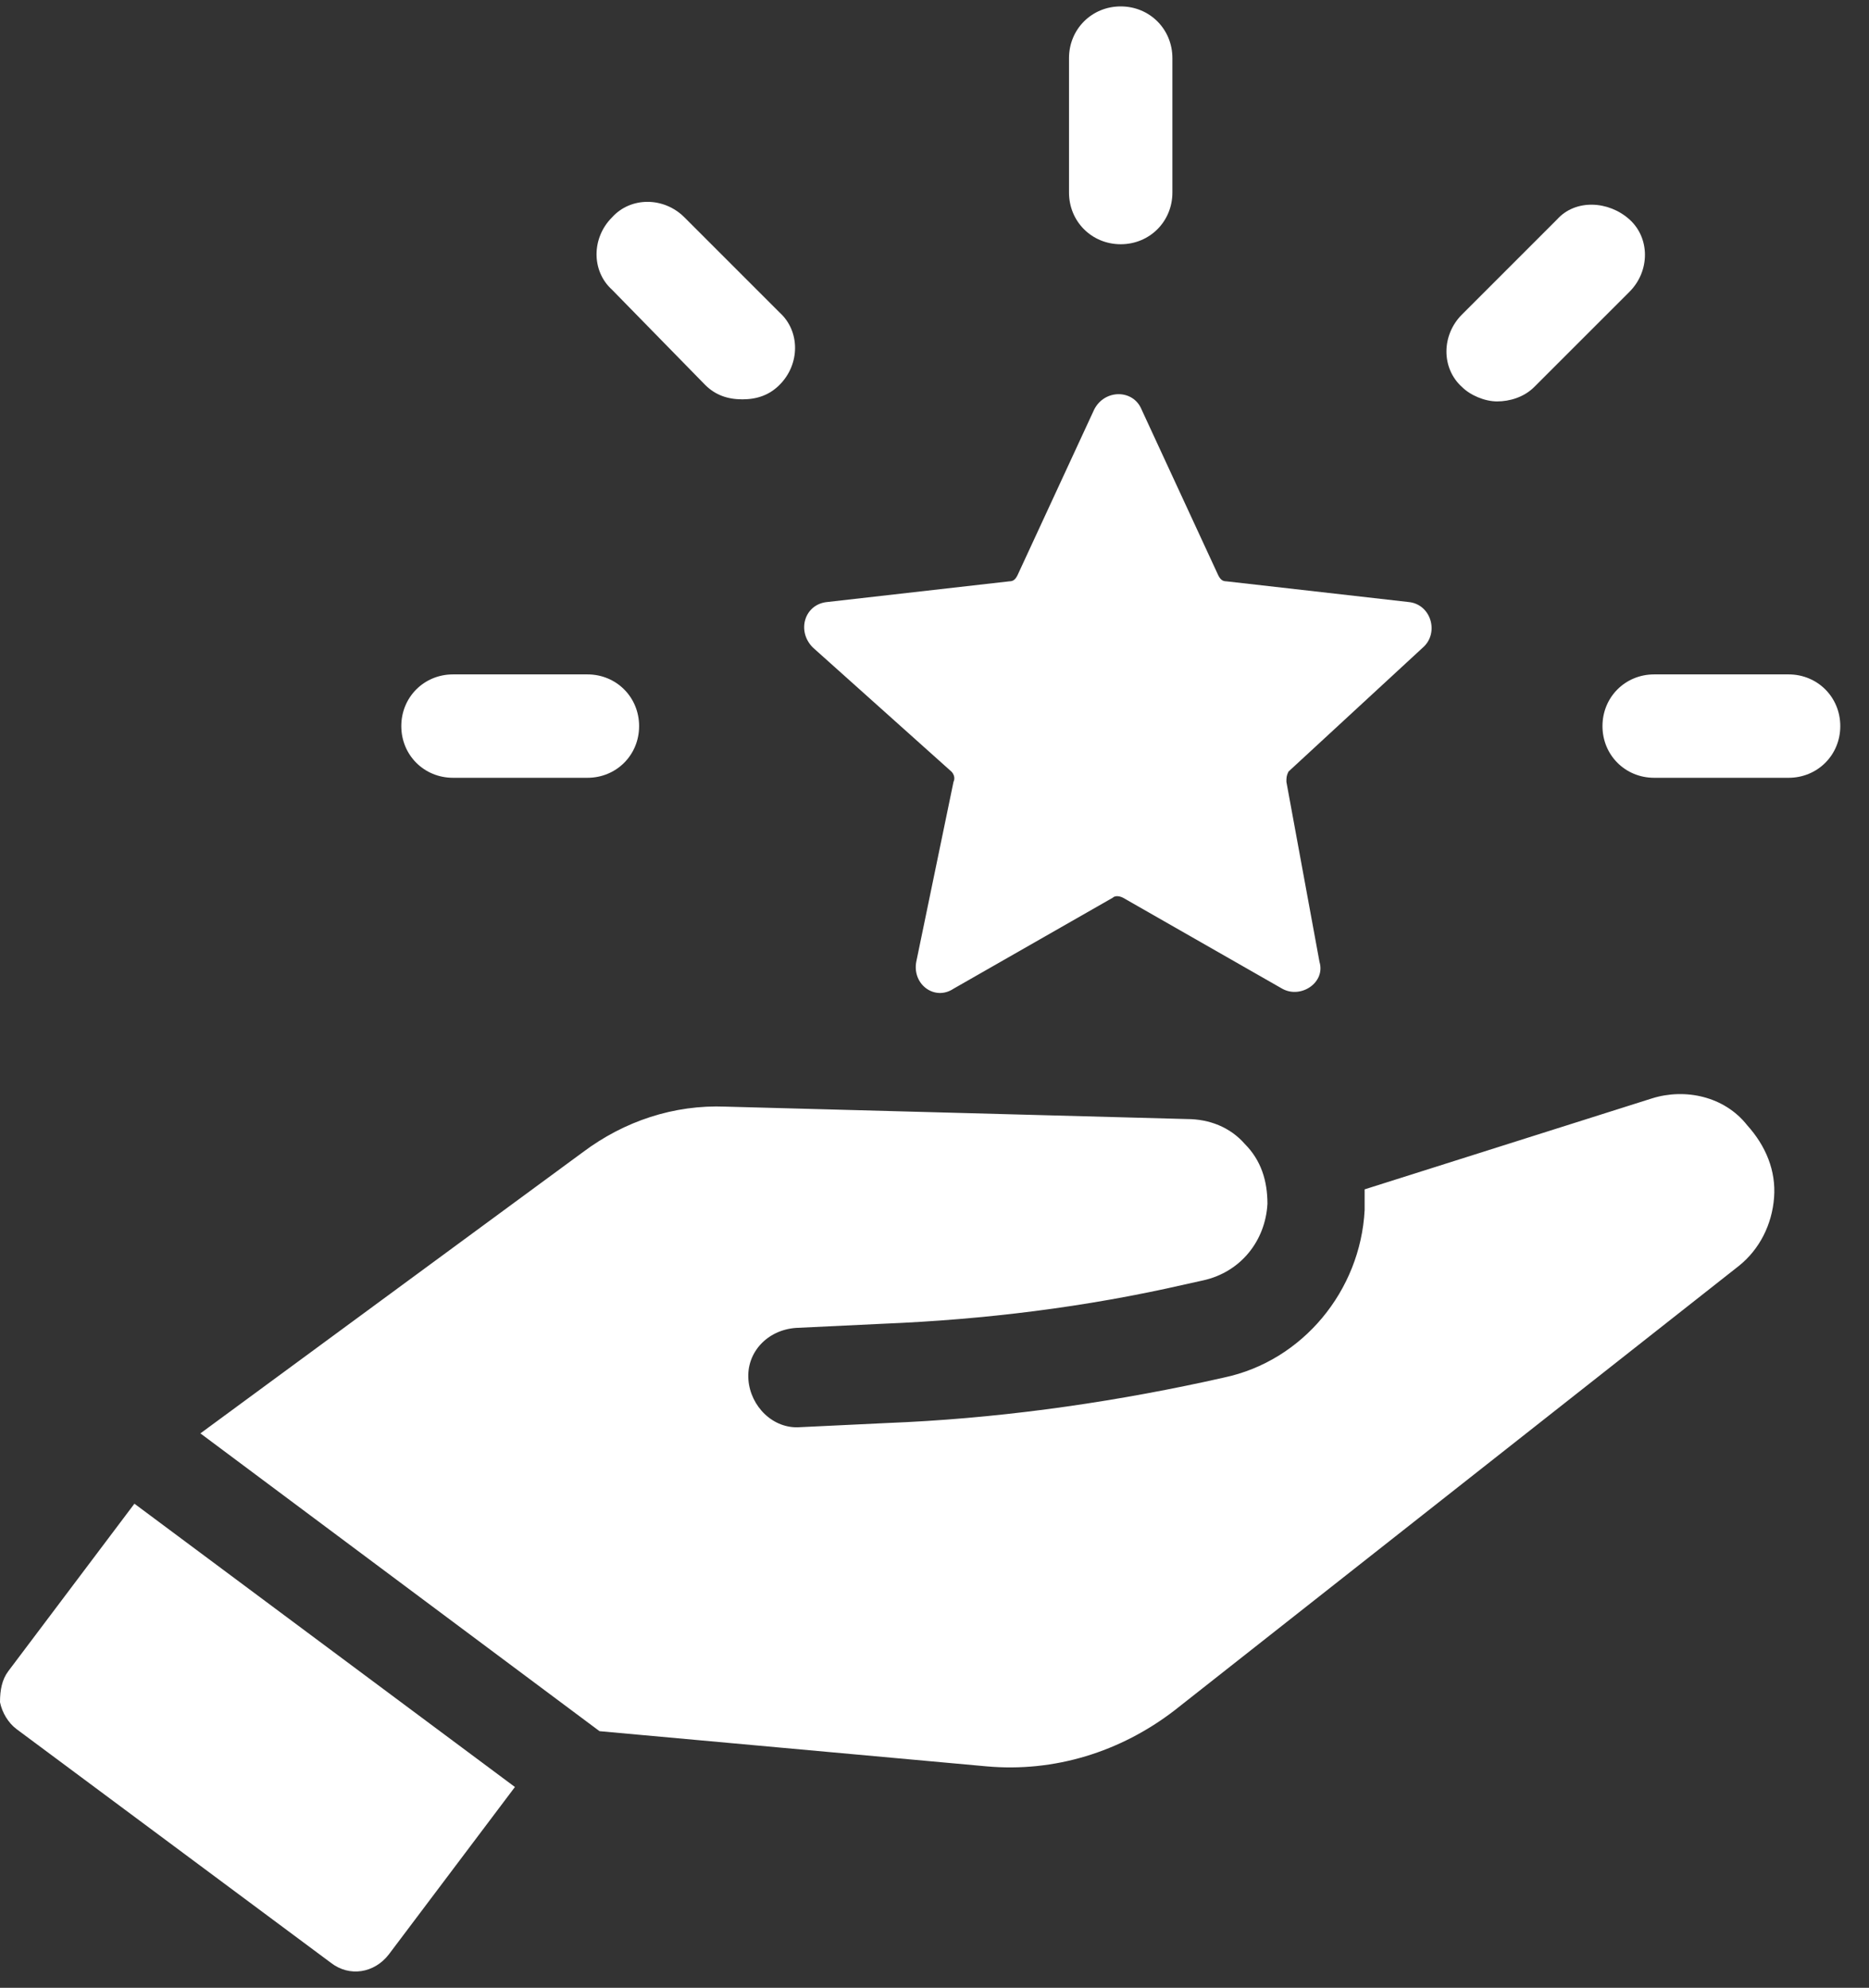
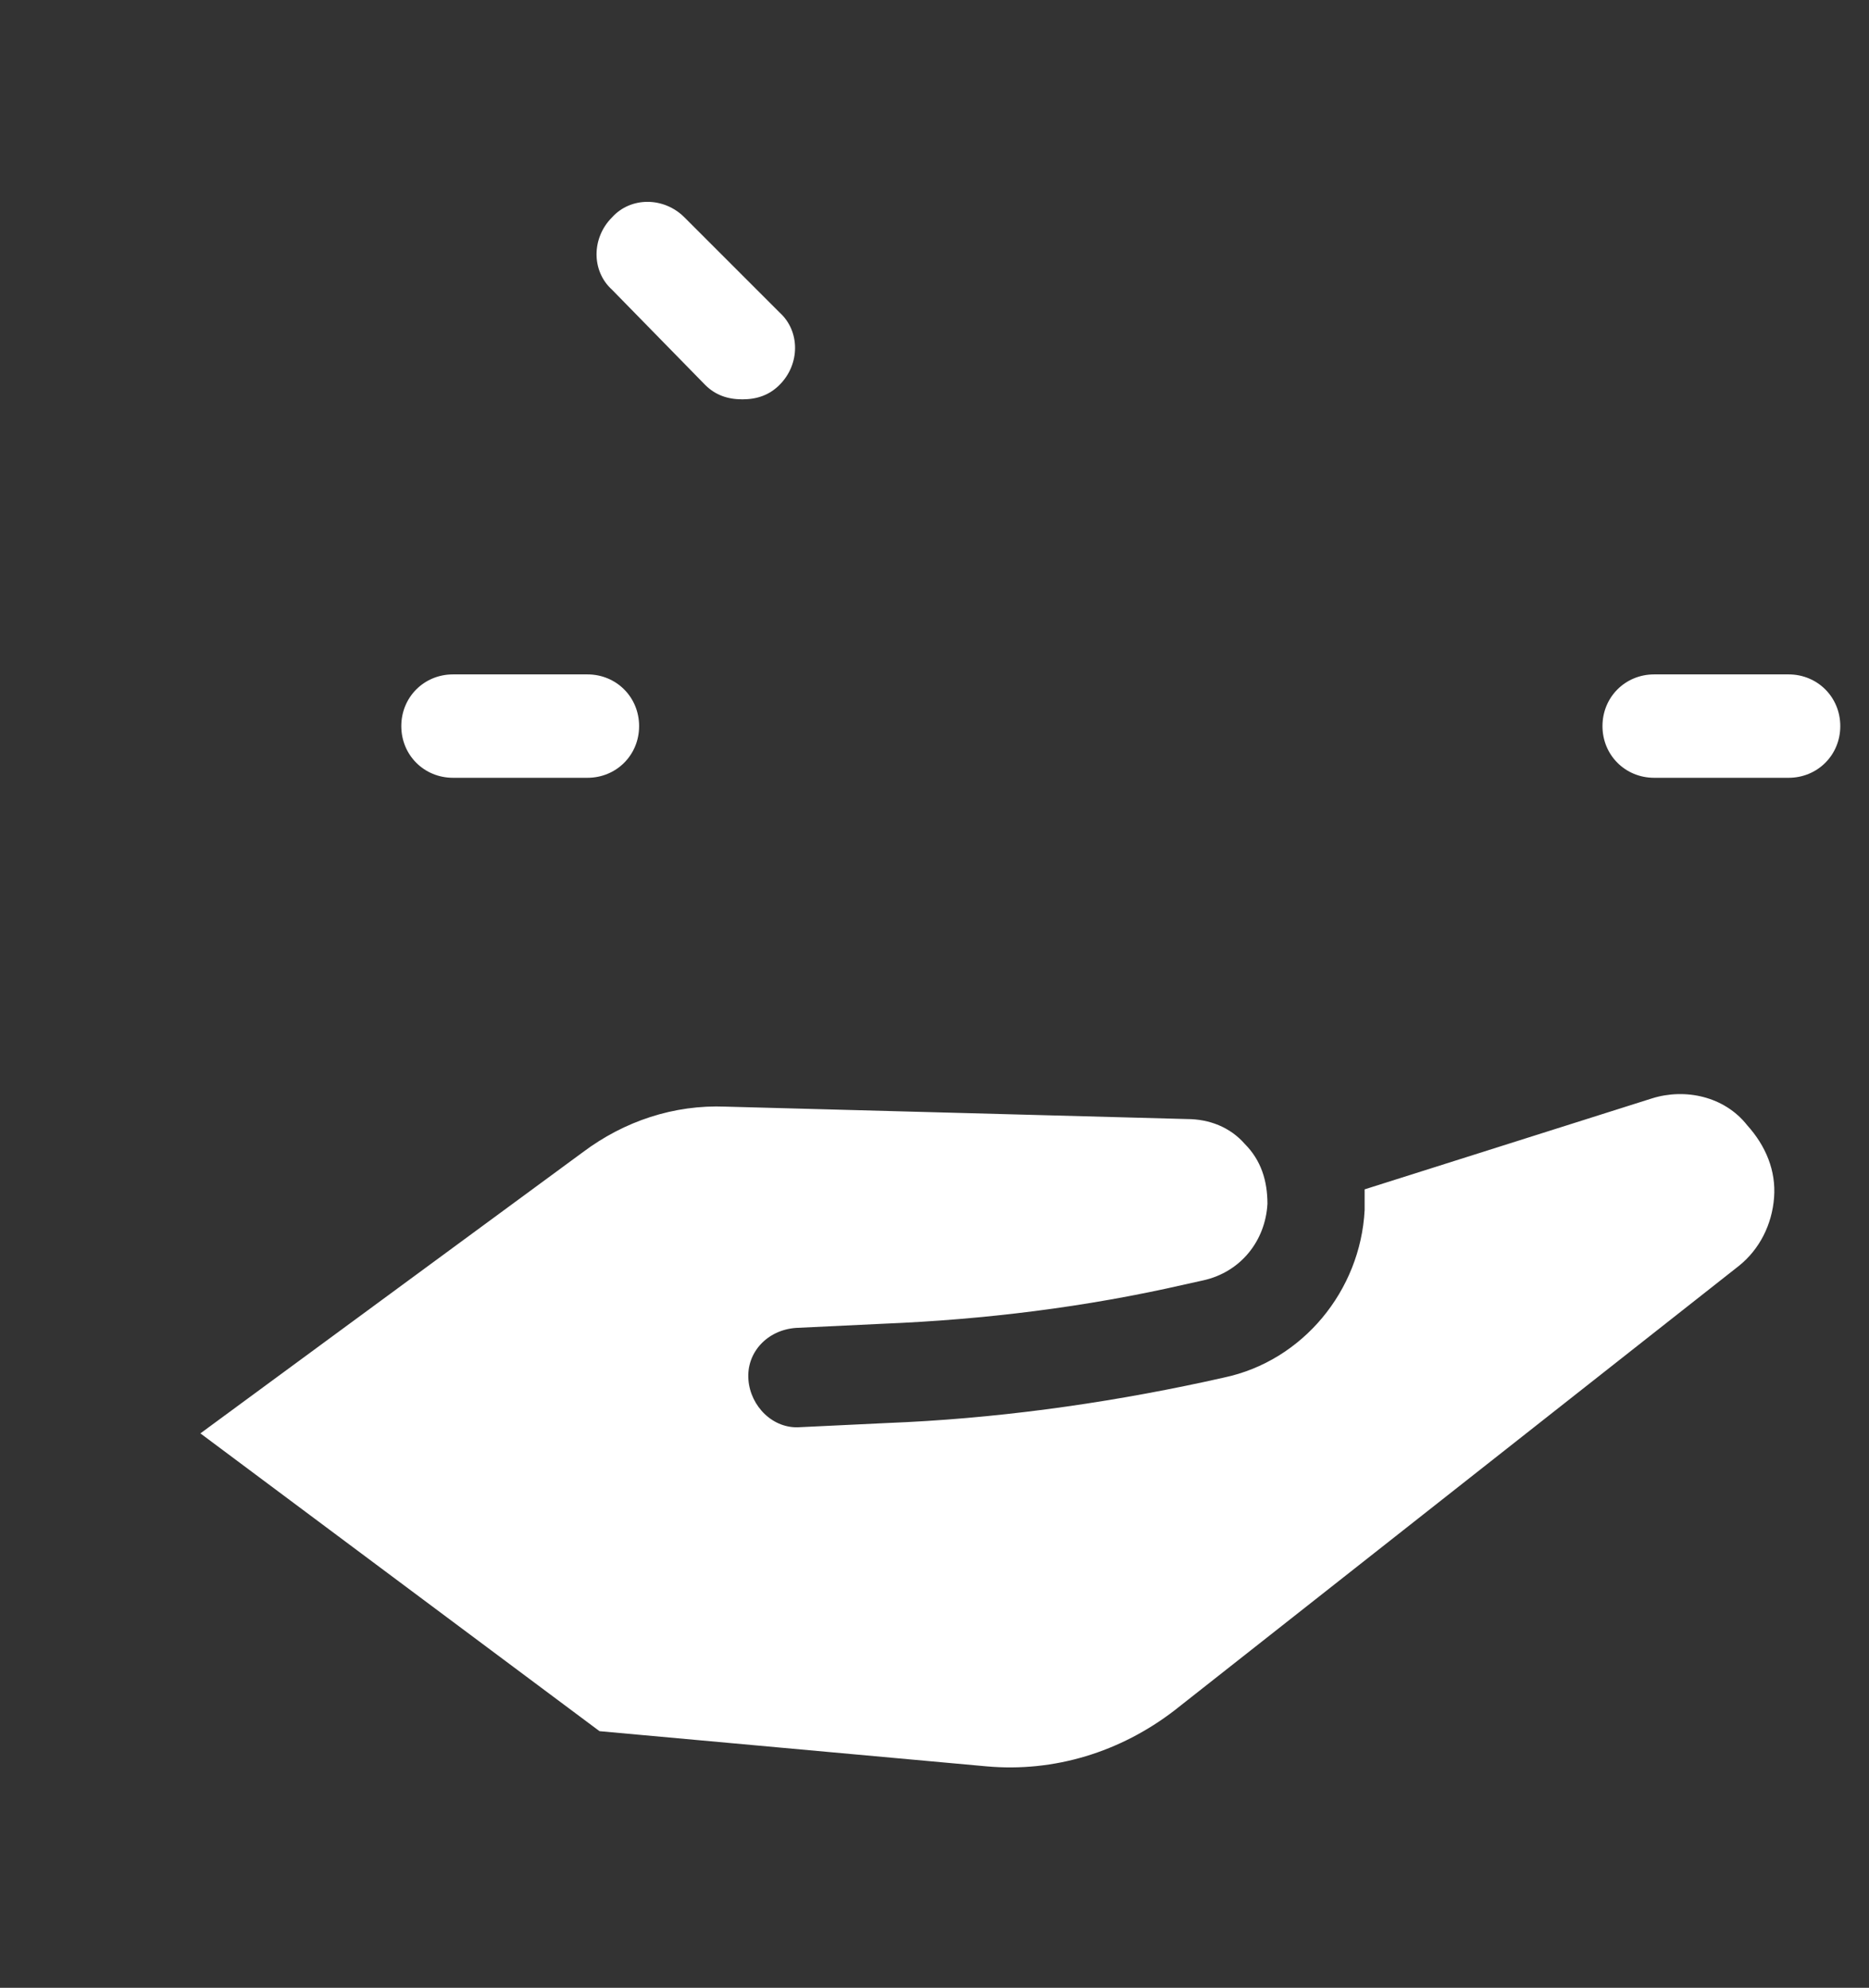
<svg xmlns="http://www.w3.org/2000/svg" width="63" height="67" viewBox="0 0 63 67" fill="none">
  <rect x="0" y="0" width="63" height="67" fill="#333333" stroke="none" />
  <path d="M55.688 37.021L45.999 40.088C45.999 40.297 45.999 40.576 45.999 40.785C45.859 43.503 43.908 45.873 41.259 46.431L40.631 46.57C37.077 47.337 33.452 47.825 29.897 47.964L26.969 48.104C26.063 48.173 25.296 47.407 25.227 46.501C25.157 45.594 25.854 44.828 26.83 44.758L29.758 44.618C33.173 44.479 36.589 44.061 39.934 43.294L40.562 43.155C41.816 42.876 42.653 41.83 42.723 40.576C42.723 39.809 42.514 39.112 41.956 38.554C41.468 37.997 40.771 37.718 40.004 37.718L24.46 37.3C22.717 37.23 21.044 37.788 19.65 38.833L6.755 48.313L20.208 58.35L33.243 59.535C35.543 59.745 37.773 59.047 39.586 57.653L58.615 42.667C59.312 42.109 59.731 41.273 59.8 40.367C59.87 39.46 59.522 38.624 58.894 37.927C58.127 36.951 56.803 36.672 55.688 37.021Z" fill="white" />
-   <path d="M0.279 56.329C0.07 56.608 0 56.956 0 57.374C0.07 57.723 0.279 58.072 0.558 58.281L11.153 66.157C11.78 66.645 12.617 66.506 13.104 65.878L17.357 60.232L4.531 50.683L0.279 56.329Z" fill="white" />
-   <path d="M32.07 26.007C32.14 26.077 32.209 26.216 32.14 26.355L30.885 32.42C30.746 33.187 31.512 33.744 32.14 33.326L37.507 30.259C37.577 30.189 37.716 30.189 37.855 30.259L43.223 33.326C43.85 33.675 44.687 33.117 44.477 32.42L43.362 26.355C43.362 26.216 43.362 26.146 43.432 26.007L47.963 21.825C48.52 21.337 48.242 20.361 47.475 20.291L41.341 19.594C41.201 19.594 41.132 19.524 41.062 19.385L38.483 13.809C38.204 13.112 37.228 13.112 36.88 13.809L34.3 19.385C34.231 19.524 34.161 19.594 34.022 19.594L27.888 20.291C27.121 20.361 26.842 21.267 27.4 21.825L32.07 26.007Z" fill="white" />
-   <path d="M37.777 8.232C38.753 8.232 39.519 7.466 39.519 6.49V1.959C39.519 0.983 38.753 0.216 37.777 0.216C36.801 0.216 36.034 0.983 36.034 1.959V6.49C36.034 7.466 36.801 8.232 37.777 8.232Z" fill="white" />
  <path d="M23.768 12.972C24.116 13.321 24.535 13.46 25.023 13.46C25.511 13.46 25.929 13.321 26.277 12.972C26.974 12.275 26.974 11.16 26.277 10.532L23.071 7.326C22.374 6.629 21.259 6.629 20.631 7.326C19.934 8.023 19.934 9.138 20.631 9.766L23.768 12.972Z" fill="white" />
  <path d="M15.27 26.216H19.801C20.777 26.216 21.543 25.45 21.543 24.474C21.543 23.498 20.777 22.731 19.801 22.731H15.27C14.294 22.731 13.527 23.498 13.527 24.474C13.527 25.45 14.294 26.216 15.27 26.216Z" fill="white" />
  <path d="M60.289 22.731H55.758C54.782 22.731 54.016 23.498 54.016 24.474C54.016 25.45 54.782 26.216 55.758 26.216H60.289C61.265 26.216 62.032 25.45 62.032 24.474C62.032 23.498 61.265 22.731 60.289 22.731Z" fill="white" />
-   <path d="M50.464 13.53C50.882 13.53 51.37 13.391 51.718 13.042L54.925 9.836C55.622 9.139 55.622 8.023 54.925 7.396C54.228 6.769 53.112 6.699 52.485 7.396L49.279 10.602C48.582 11.299 48.582 12.415 49.279 13.042C49.557 13.321 50.045 13.53 50.464 13.53Z" fill="white" />
</svg>